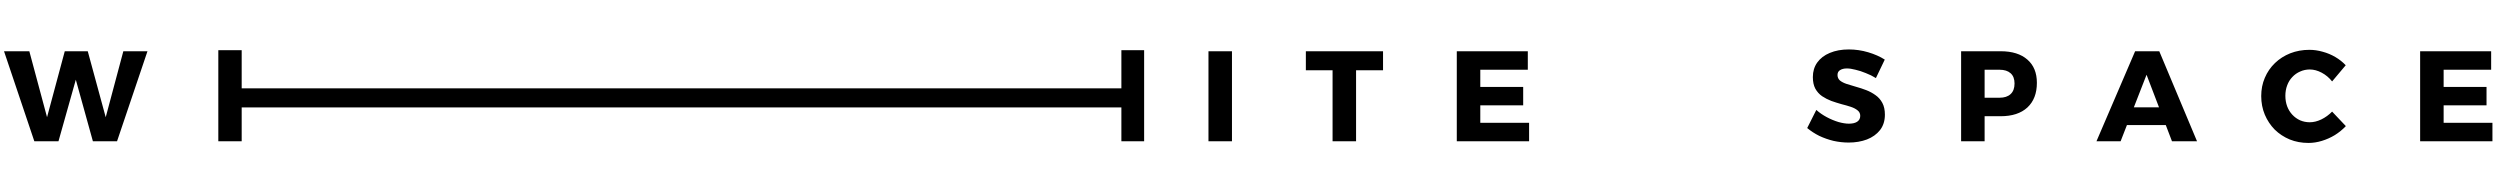
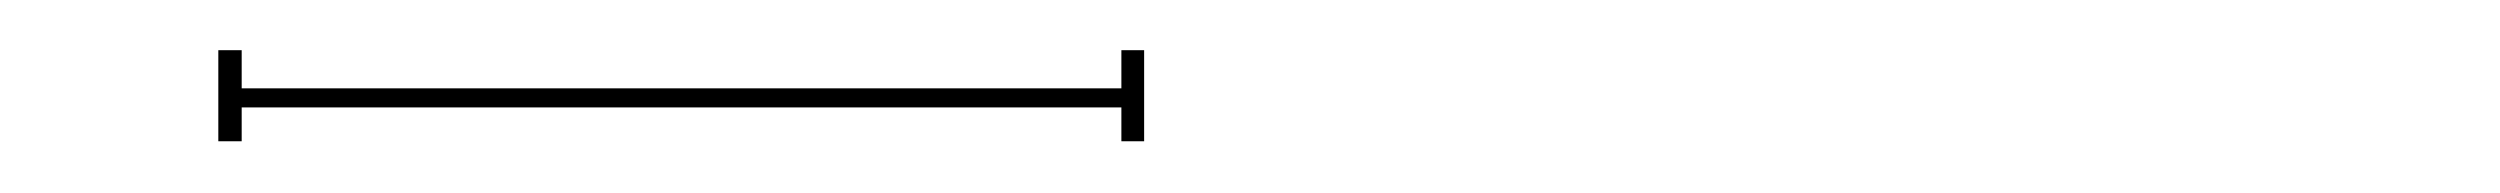
<svg xmlns="http://www.w3.org/2000/svg" width="584" height="45" viewBox="0 0 584 45" fill="none">
-   <path d="M0.94 11.97H6.85L11.59 29.61H10.39L15.13 11.97H20.5L25.3 29.61H24.1L28.81 11.97H34.45L27.34 33H21.7L17.08 16.35L18.34 16.38L13.66 33H8.02L0.94 11.97ZM282.298 11.97H287.788V33H282.298V11.97ZM305.048 11.97H323.078V16.41H316.778V33H311.288V16.41H305.048V11.97ZM340.306 11.97H356.896V16.29H345.796V20.31H355.816V24.6H345.796V28.68H357.196V33H340.306V11.97ZM438.212 18.24C437.472 17.78 436.682 17.39 435.842 17.07C435.022 16.73 434.222 16.47 433.442 16.29C432.682 16.09 432.012 15.99 431.432 15.99C430.772 15.99 430.242 16.12 429.842 16.38C429.442 16.62 429.242 17 429.242 17.52C429.242 18.04 429.432 18.47 429.812 18.81C430.212 19.13 430.742 19.4 431.402 19.62C432.062 19.84 432.792 20.06 433.592 20.28C434.392 20.5 435.182 20.76 435.962 21.06C436.742 21.36 437.462 21.75 438.122 22.23C438.782 22.69 439.312 23.29 439.712 24.03C440.112 24.77 440.312 25.69 440.312 26.79C440.312 28.21 439.932 29.41 439.172 30.39C438.412 31.35 437.392 32.08 436.112 32.58C434.832 33.06 433.412 33.3 431.852 33.3C430.672 33.3 429.492 33.17 428.312 32.91C427.152 32.63 426.042 32.24 424.982 31.74C423.942 31.22 423.002 30.61 422.162 29.91L424.292 25.68C425.012 26.32 425.822 26.88 426.722 27.36C427.622 27.84 428.532 28.22 429.452 28.5C430.372 28.76 431.192 28.89 431.912 28.89C432.732 28.89 433.372 28.74 433.832 28.44C434.312 28.12 434.552 27.66 434.552 27.06C434.552 26.54 434.352 26.12 433.952 25.8C433.552 25.46 433.022 25.18 432.362 24.96C431.702 24.74 430.972 24.53 430.172 24.33C429.392 24.11 428.602 23.86 427.802 23.58C427.022 23.28 426.302 22.91 425.642 22.47C424.982 22.01 424.452 21.42 424.052 20.7C423.672 19.98 423.482 19.08 423.482 18C423.482 16.7 423.822 15.57 424.502 14.61C425.202 13.63 426.182 12.88 427.442 12.36C428.722 11.82 430.202 11.55 431.882 11.55C433.422 11.55 434.932 11.77 436.412 12.21C437.892 12.65 439.182 13.22 440.282 13.92L438.212 18.24ZM467.356 11.97C470.036 11.97 472.116 12.62 473.596 13.92C475.076 15.2 475.816 17.01 475.816 19.35C475.816 21.81 475.076 23.73 473.596 25.11C472.116 26.47 470.036 27.15 467.356 27.15H461.206L463.606 24.75V33H458.116V11.97H467.356ZM467.086 22.83C468.206 22.83 469.066 22.55 469.666 21.99C470.286 21.43 470.596 20.6 470.596 19.5C470.596 18.44 470.286 17.64 469.666 17.1C469.066 16.56 468.206 16.29 467.086 16.29H461.206L463.606 13.89V25.23L461.206 22.83H467.086ZM498.765 11.97H504.405L513.225 33H507.375L501.435 17.46L495.375 33H489.735L498.765 11.97ZM495.135 25.08H507.405V29.22H495.135V25.08ZM544.781 19.02C544.101 18.16 543.291 17.48 542.351 16.98C541.411 16.48 540.481 16.23 539.561 16.23C538.761 16.23 538.011 16.39 537.311 16.71C536.611 17.01 536.001 17.44 535.481 18C534.961 18.54 534.561 19.19 534.281 19.95C534.001 20.69 533.861 21.5 533.861 22.38C533.861 23.26 534.001 24.08 534.281 24.84C534.561 25.58 534.961 26.23 535.481 26.79C536.001 27.35 536.611 27.79 537.311 28.11C538.011 28.41 538.761 28.56 539.561 28.56C540.441 28.56 541.341 28.34 542.261 27.9C543.201 27.44 544.041 26.83 544.781 26.07L547.991 29.46C547.231 30.26 546.371 30.96 545.411 31.56C544.451 32.14 543.441 32.59 542.381 32.91C541.341 33.23 540.301 33.39 539.261 33.39C537.681 33.39 536.221 33.12 534.881 32.58C533.541 32.02 532.371 31.25 531.371 30.27C530.391 29.27 529.621 28.11 529.061 26.79C528.501 25.45 528.221 24 528.221 22.44C528.221 20.9 528.501 19.48 529.061 18.18C529.621 16.86 530.411 15.71 531.431 14.73C532.451 13.75 533.641 12.99 535.001 12.45C536.381 11.91 537.871 11.64 539.471 11.64C540.511 11.64 541.551 11.79 542.591 12.09C543.631 12.37 544.611 12.78 545.531 13.32C546.451 13.86 547.261 14.5 547.961 15.24L544.781 19.02ZM565.343 11.97H581.933V16.29H570.833V20.31H580.853V24.6H570.833V28.68H582.233V33H565.343V11.97Z" fill="black" />
  <path d="M56.456 11.725H51V33H56.456V25.093H261.956V33H267.269V11.725H261.956V20.637H56.456V11.725Z" fill="black" />
</svg>